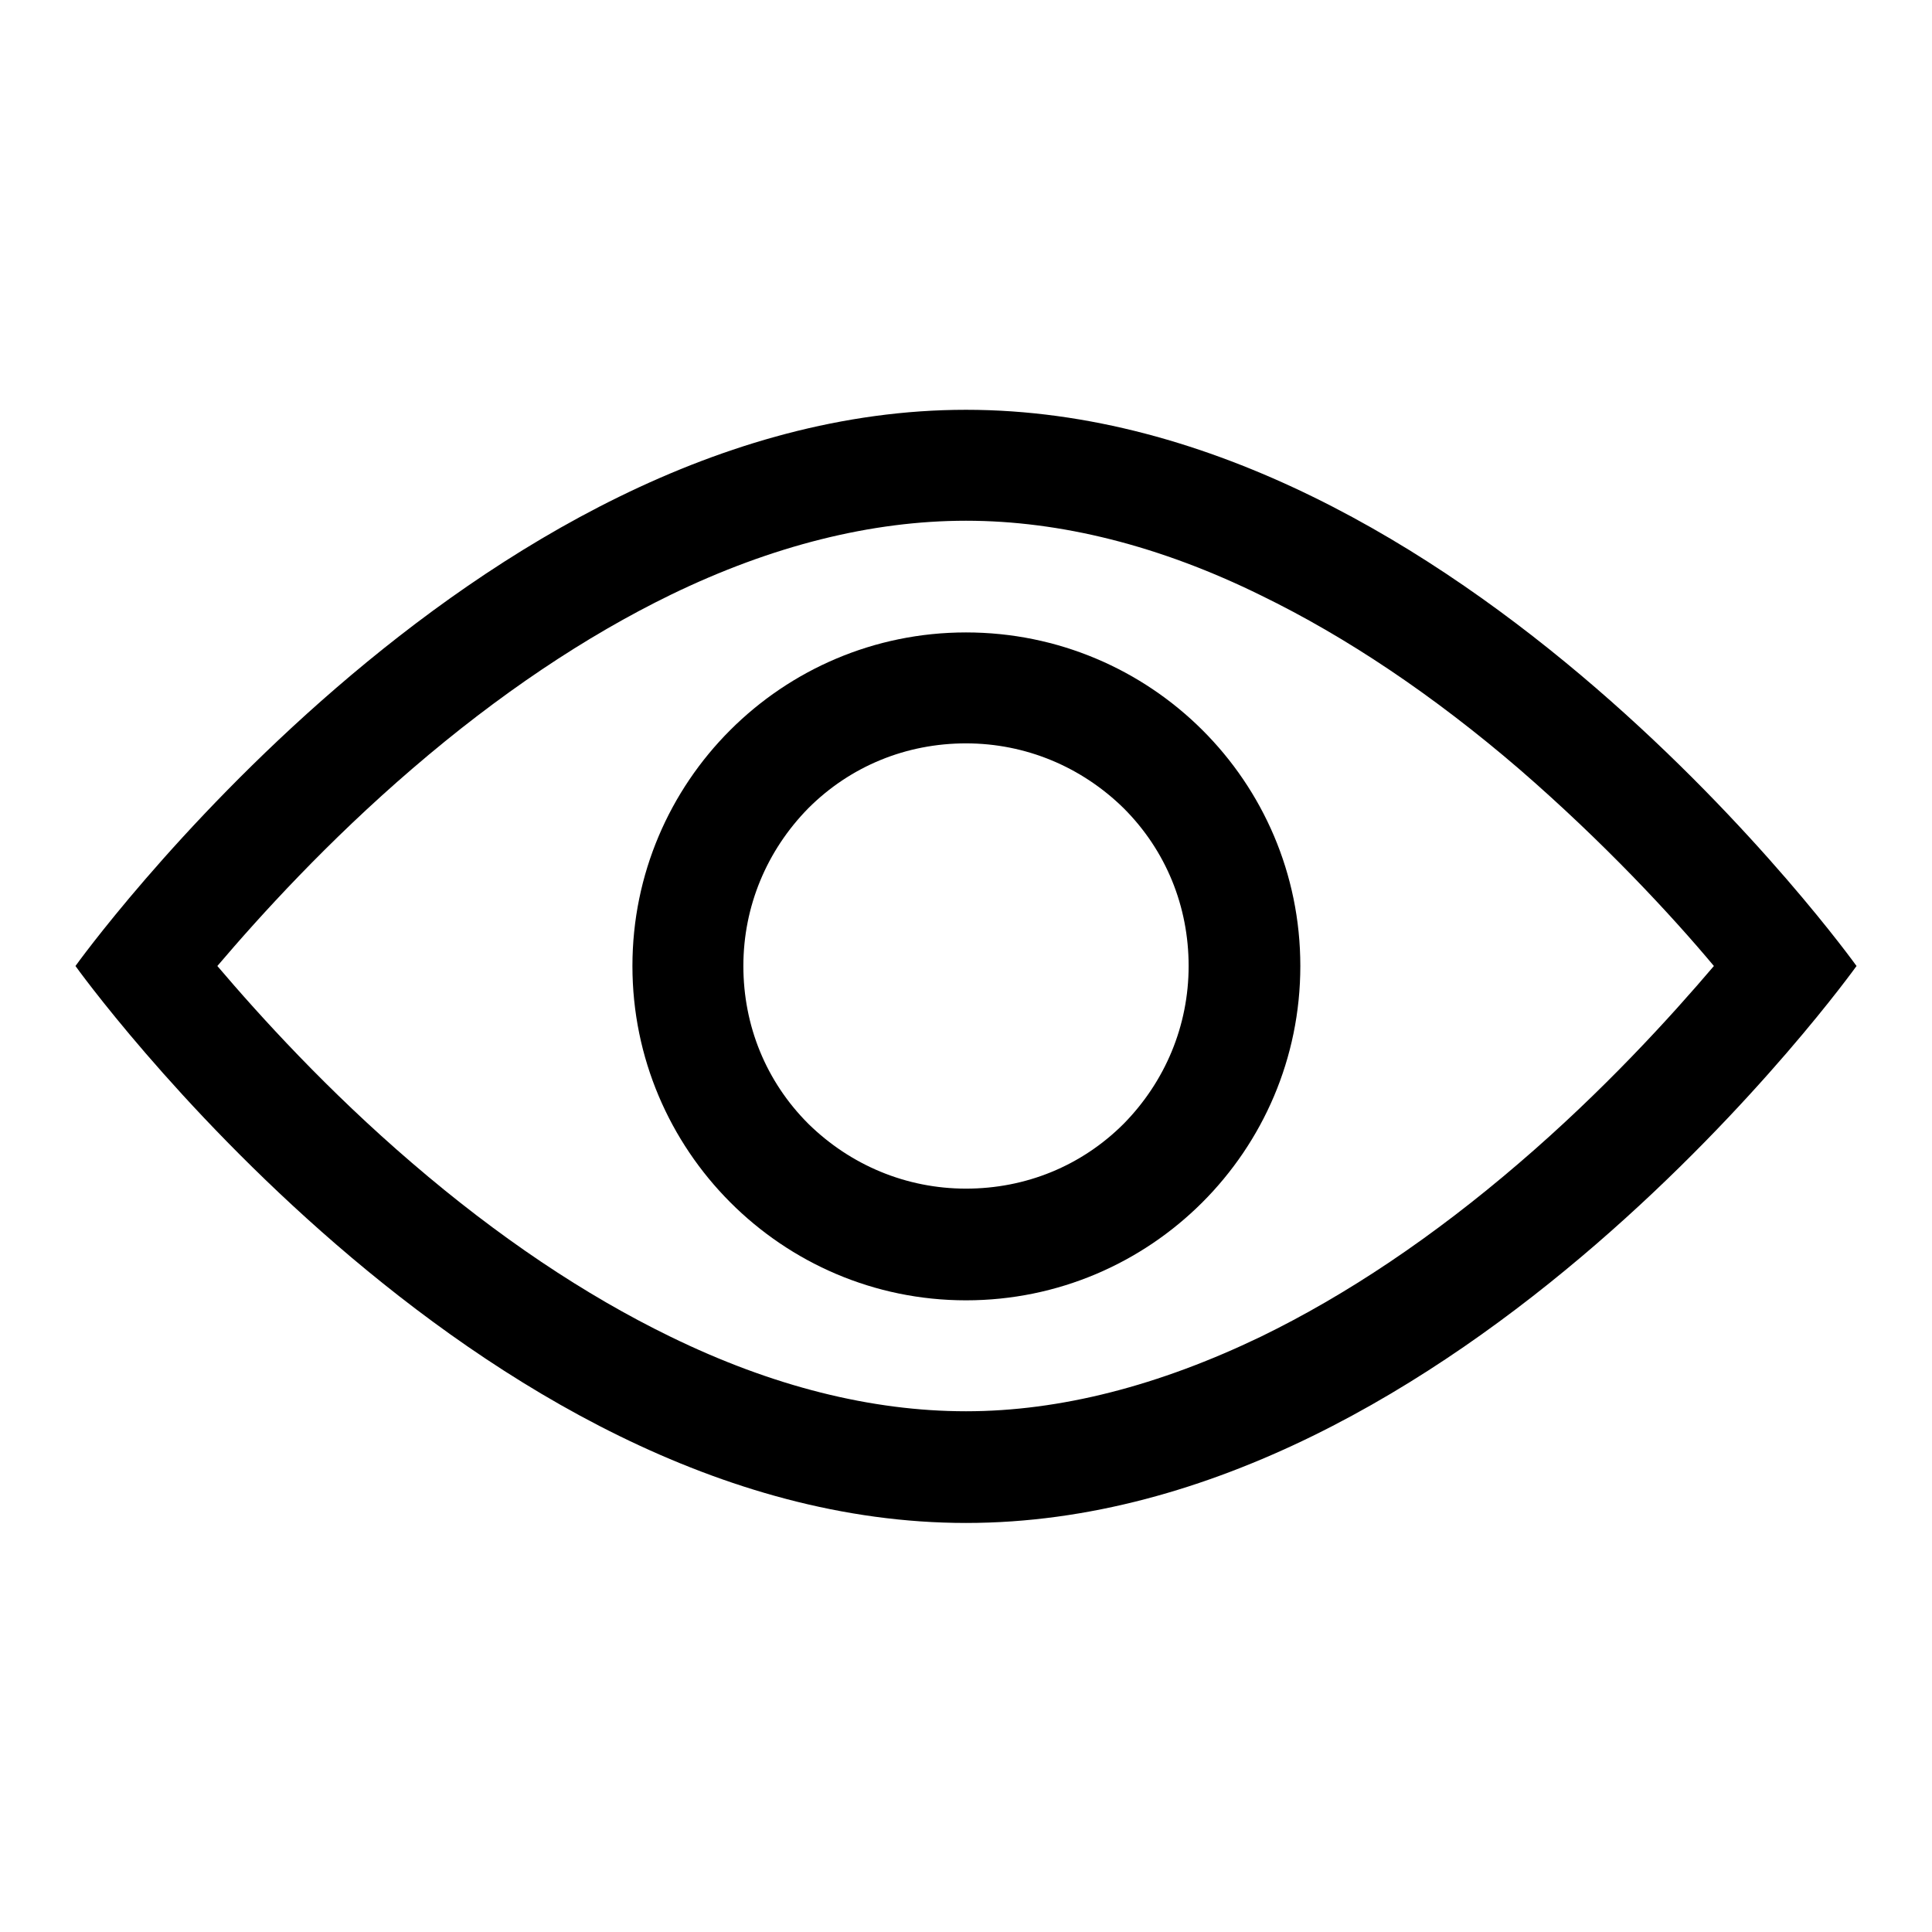
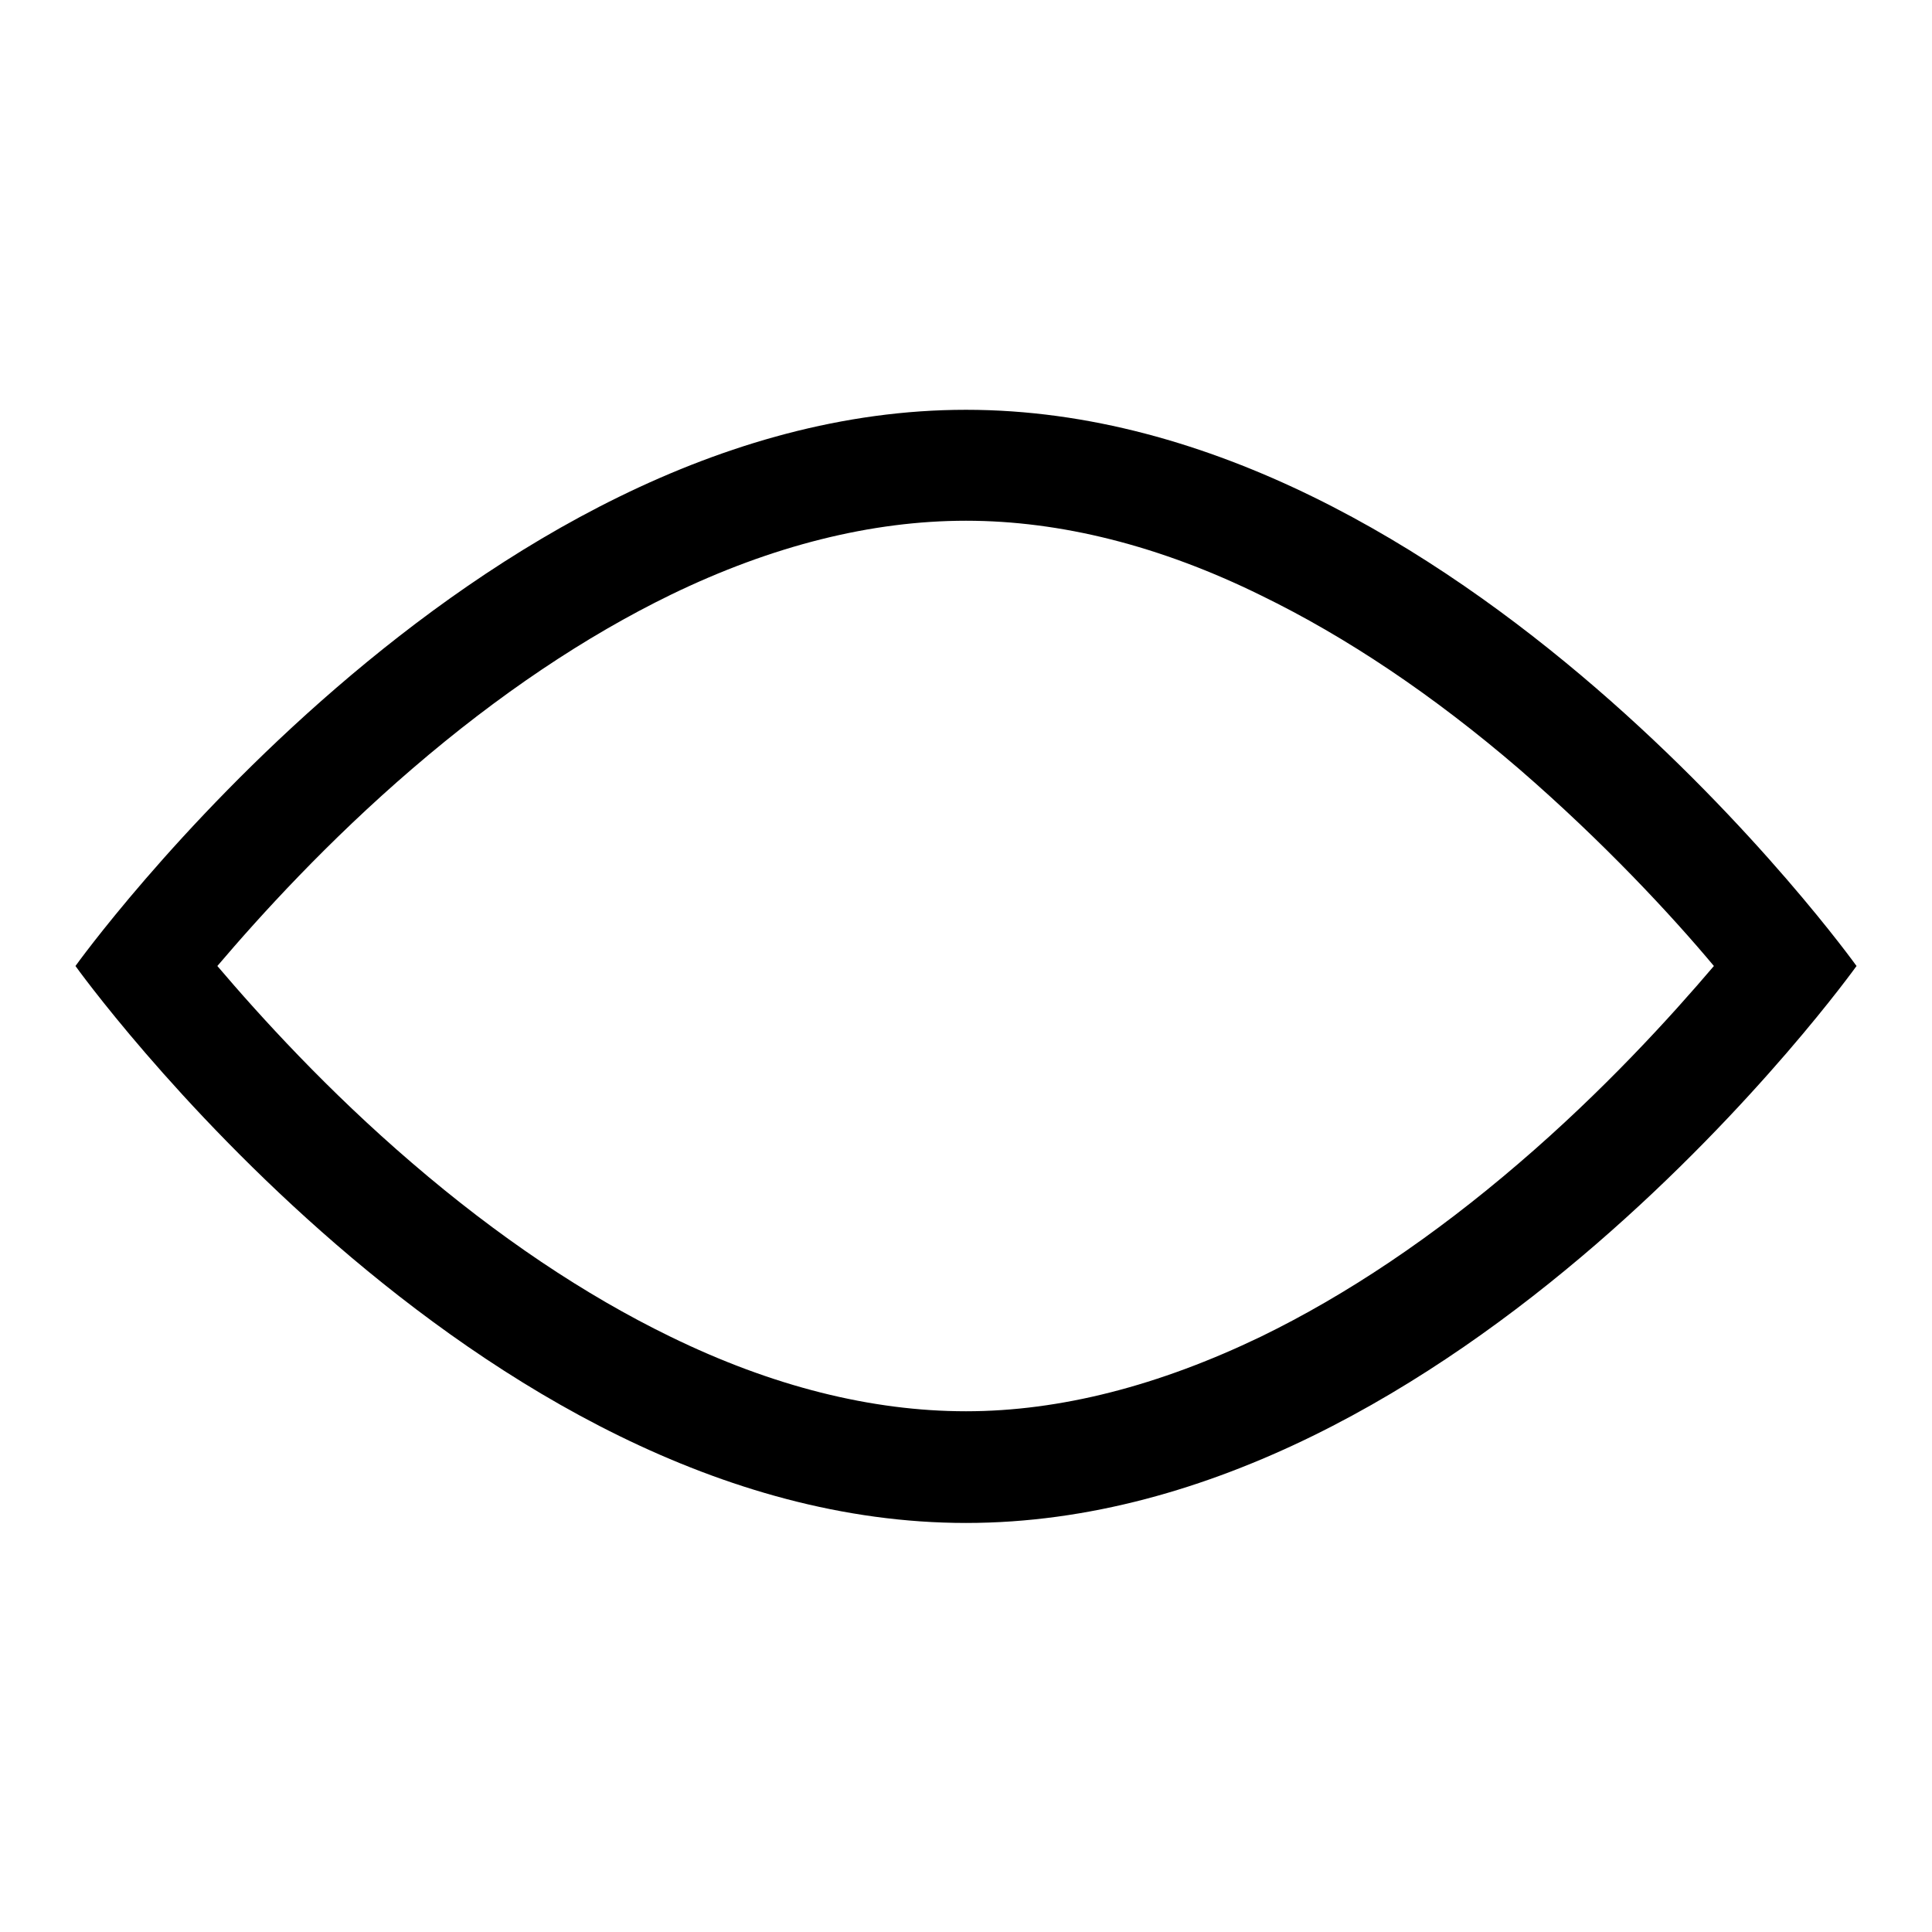
<svg xmlns="http://www.w3.org/2000/svg" version="1.1" x="0px" y="0px" viewBox="0 0 256 256" enable-background="new 0 0 256 256" xml:space="preserve">
  <g>
    <g>
      <path fill="#000000" d="M128,69c12.5,0,25.7,3.3,39.1,9.9c11.3,5.5,22.8,13.2,34.2,23c11.2,9.7,20.2,19.4,25.8,26.1c-5.7,6.7-14.6,16.5-25.8,26.1c-11.4,9.8-22.9,17.5-34.2,23c-13.5,6.5-26.6,9.9-39.1,9.9c-12.5,0-25.7-3.3-39.2-9.9c-11.3-5.5-22.8-13.2-34.2-23c-11.2-9.6-20.1-19.4-25.8-26.1c5.7-6.7,14.6-16.5,25.9-26.2c11.4-9.8,22.9-17.5,34.2-23C102.3,72.3,115.5,69,128,69 M128,54.3C62.8,54.3,10,128,10,128s52.8,73.8,118,73.8c65.2,0,118-73.8,118-73.8S193.2,54.3,128,54.3L128,54.3z" />
-       <path fill="#000000" d="M128,98.5c7.9,0,15.3,3.1,20.9,8.6c5.6,5.6,8.6,13,8.6,20.9c0,7.9-3.1,15.3-8.6,20.9c-5.6,5.6-13,8.6-20.9,8.6c-7.9,0-15.3-3.1-20.9-8.6c-5.6-5.6-8.6-13-8.6-20.9c0-7.9,3.1-15.3,8.6-20.9C112.7,101.5,120.1,98.5,128,98.5 M128,83.8c-24.4,0-44.2,19.8-44.2,44.2c0,24.4,19.8,44.3,44.2,44.3c24.4,0,44.3-19.8,44.3-44.3C172.3,103.5,152.4,83.8,128,83.8L128,83.8z" />
    </g>
  </g>
</svg>